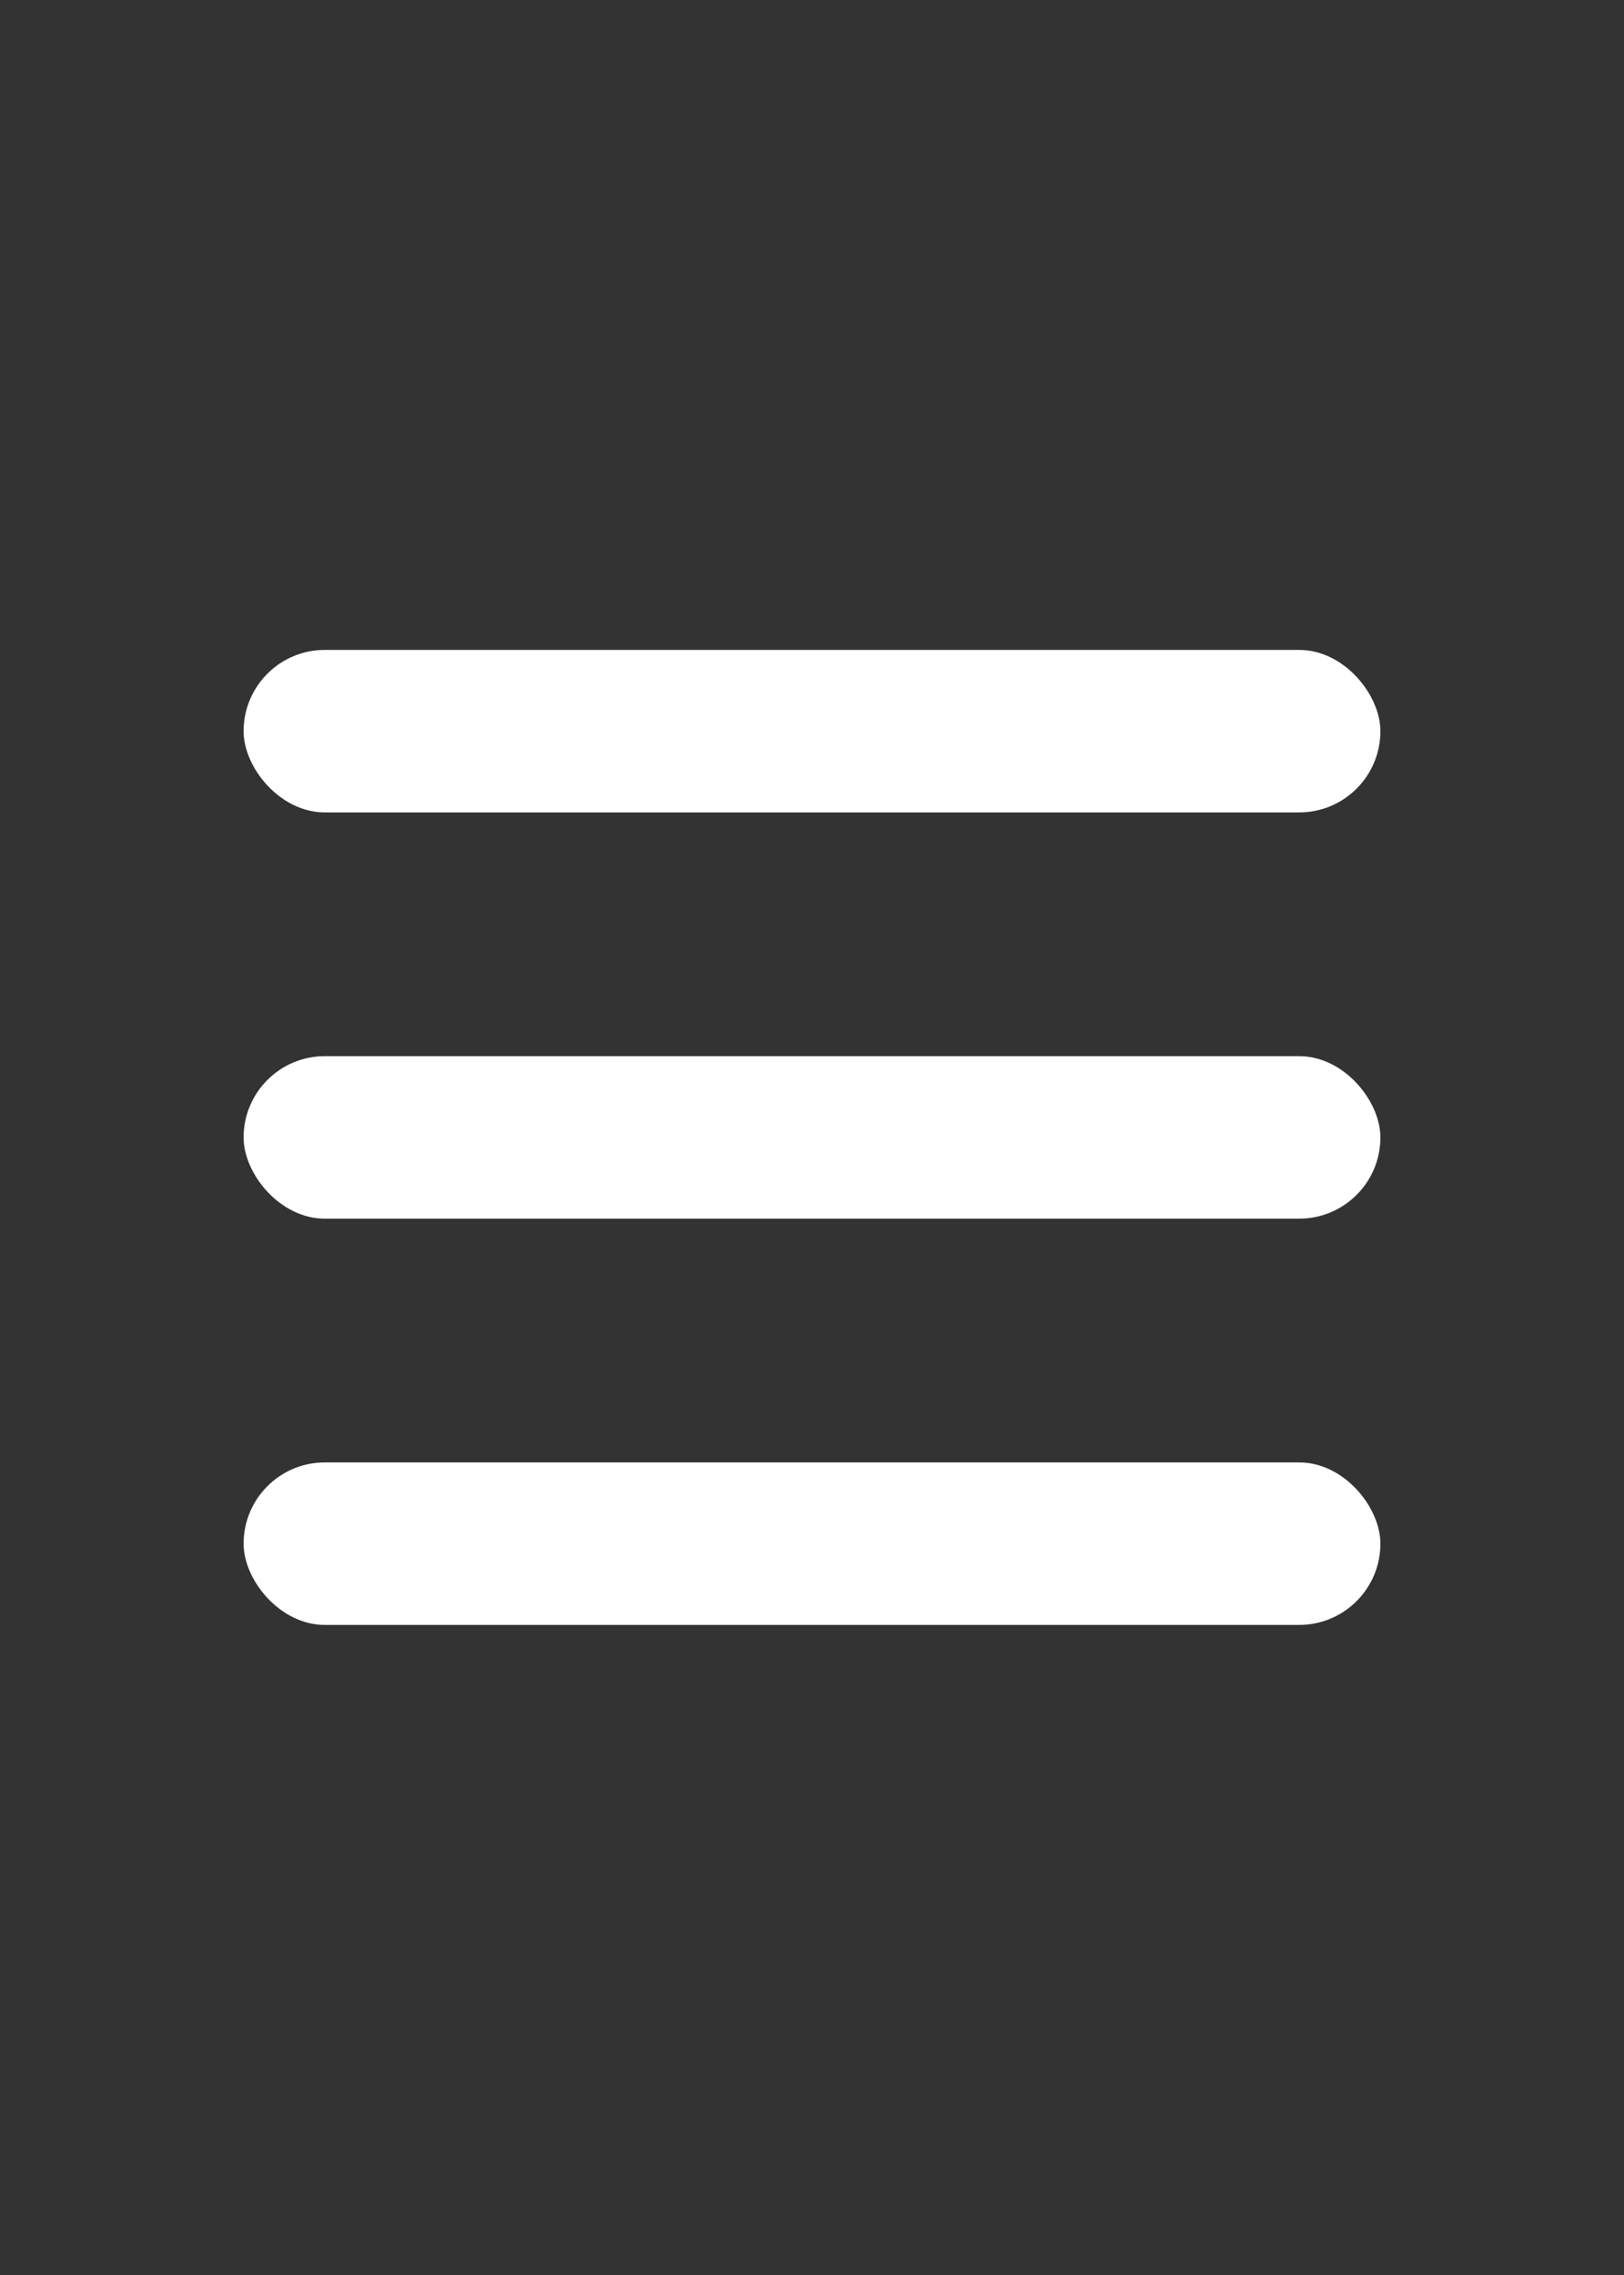
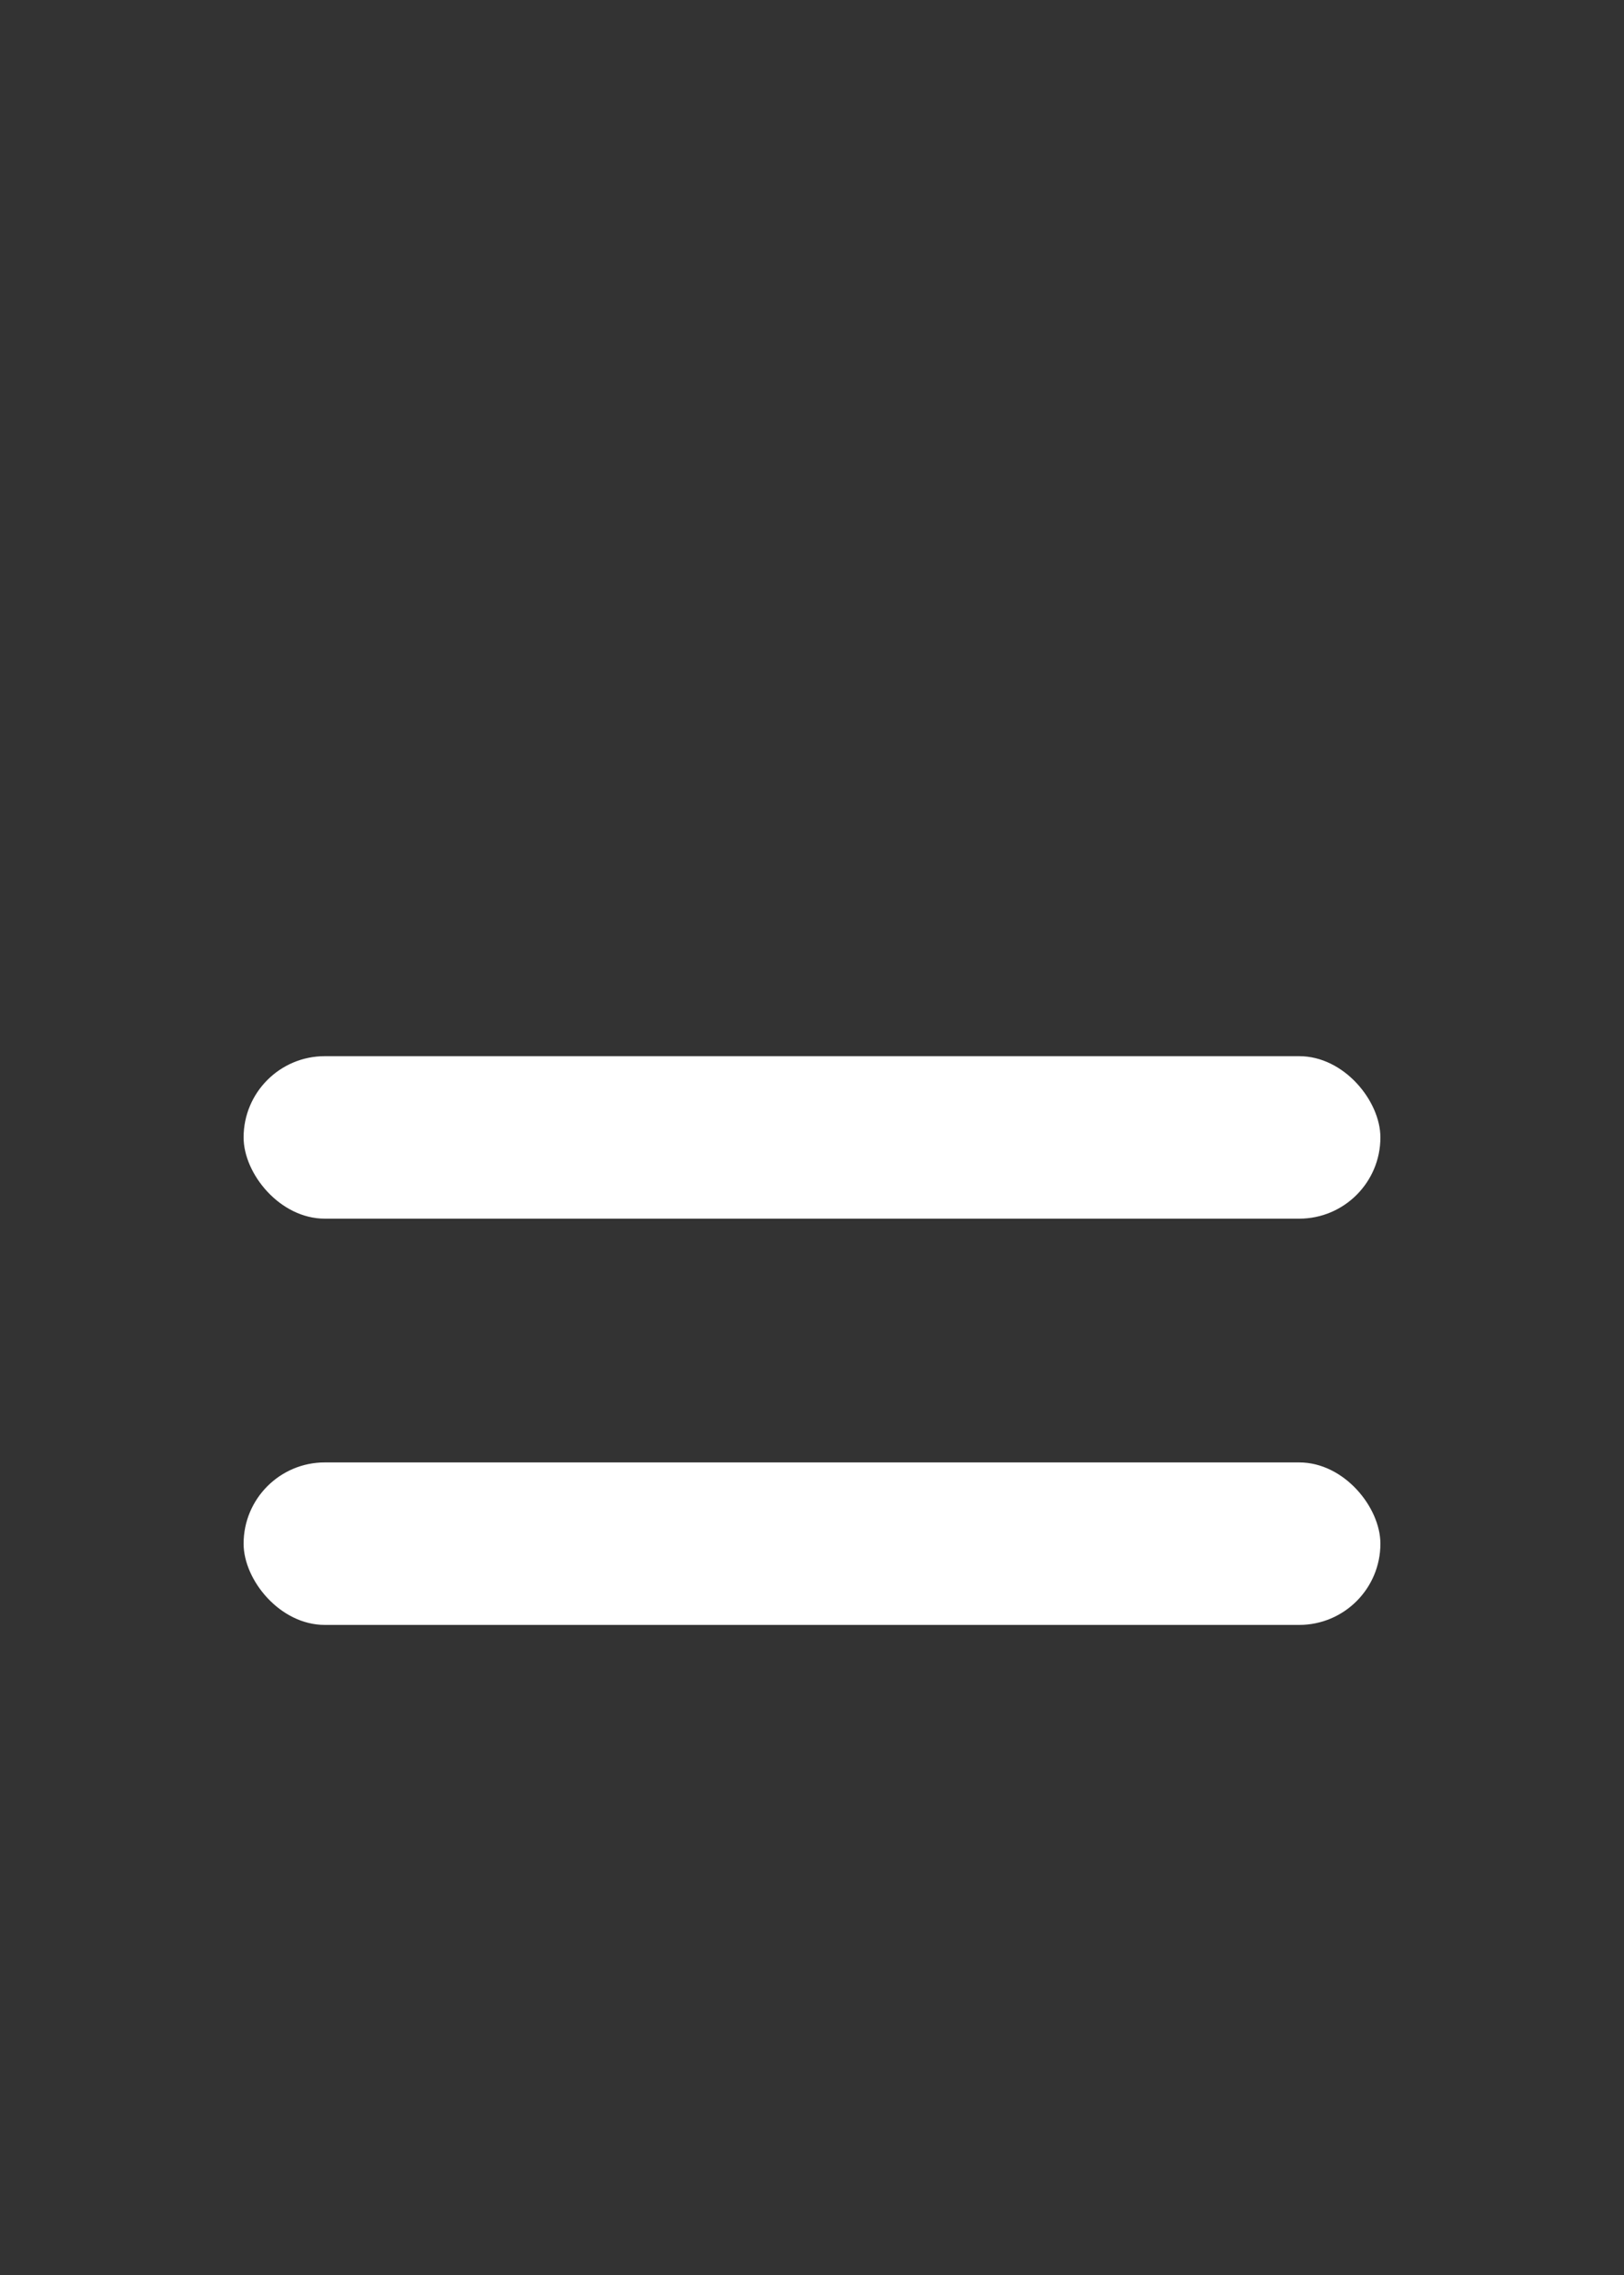
<svg xmlns="http://www.w3.org/2000/svg" width="20" height="28" viewBox="0 0 20 28" fill="none">
  <rect x="0" y="0" width="20" height="28" fill="#333333" stroke="none" />
  <g id="Frame 492">
-     <rect id="Primary/900" x="3" y="7.999" width="14" height="2" rx="1" fill="white" />
    <rect id="Primary/900_2" x="3" y="12.999" width="14" height="2" rx="1" fill="white" />
    <rect id="Primary/900_3" x="3" y="17.999" width="14" height="2" rx="1" fill="white" />
  </g>
</svg>